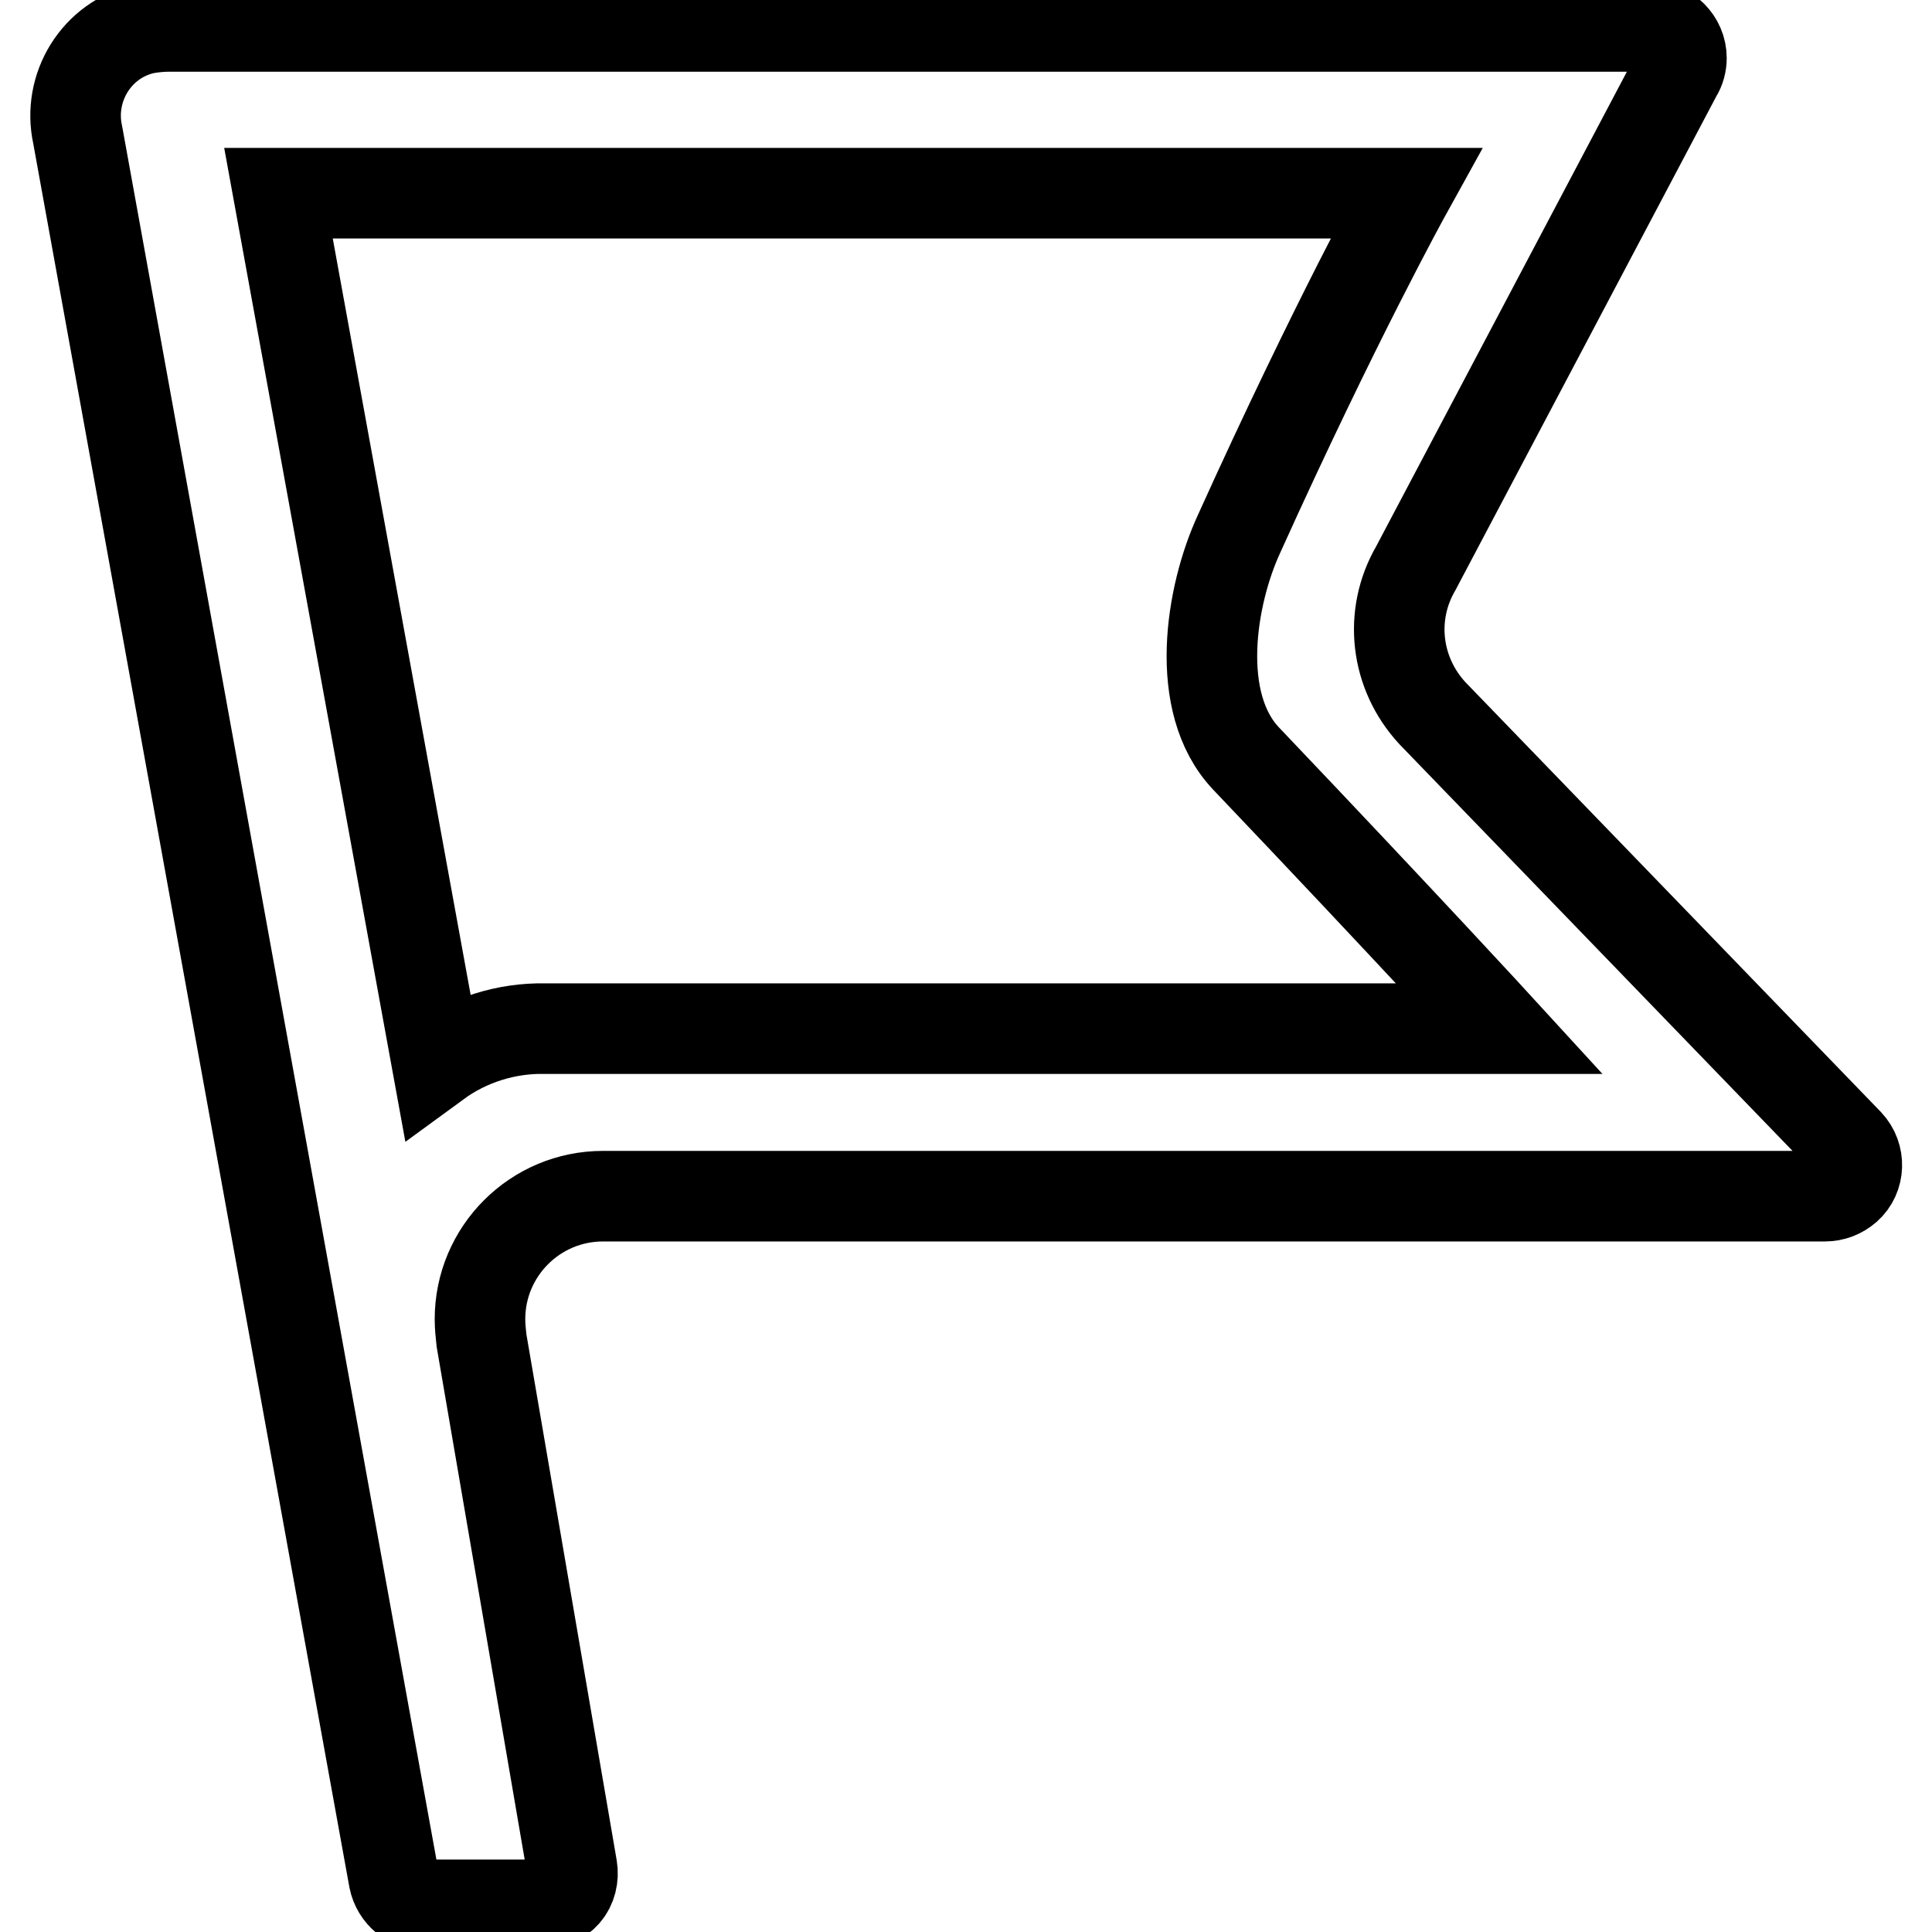
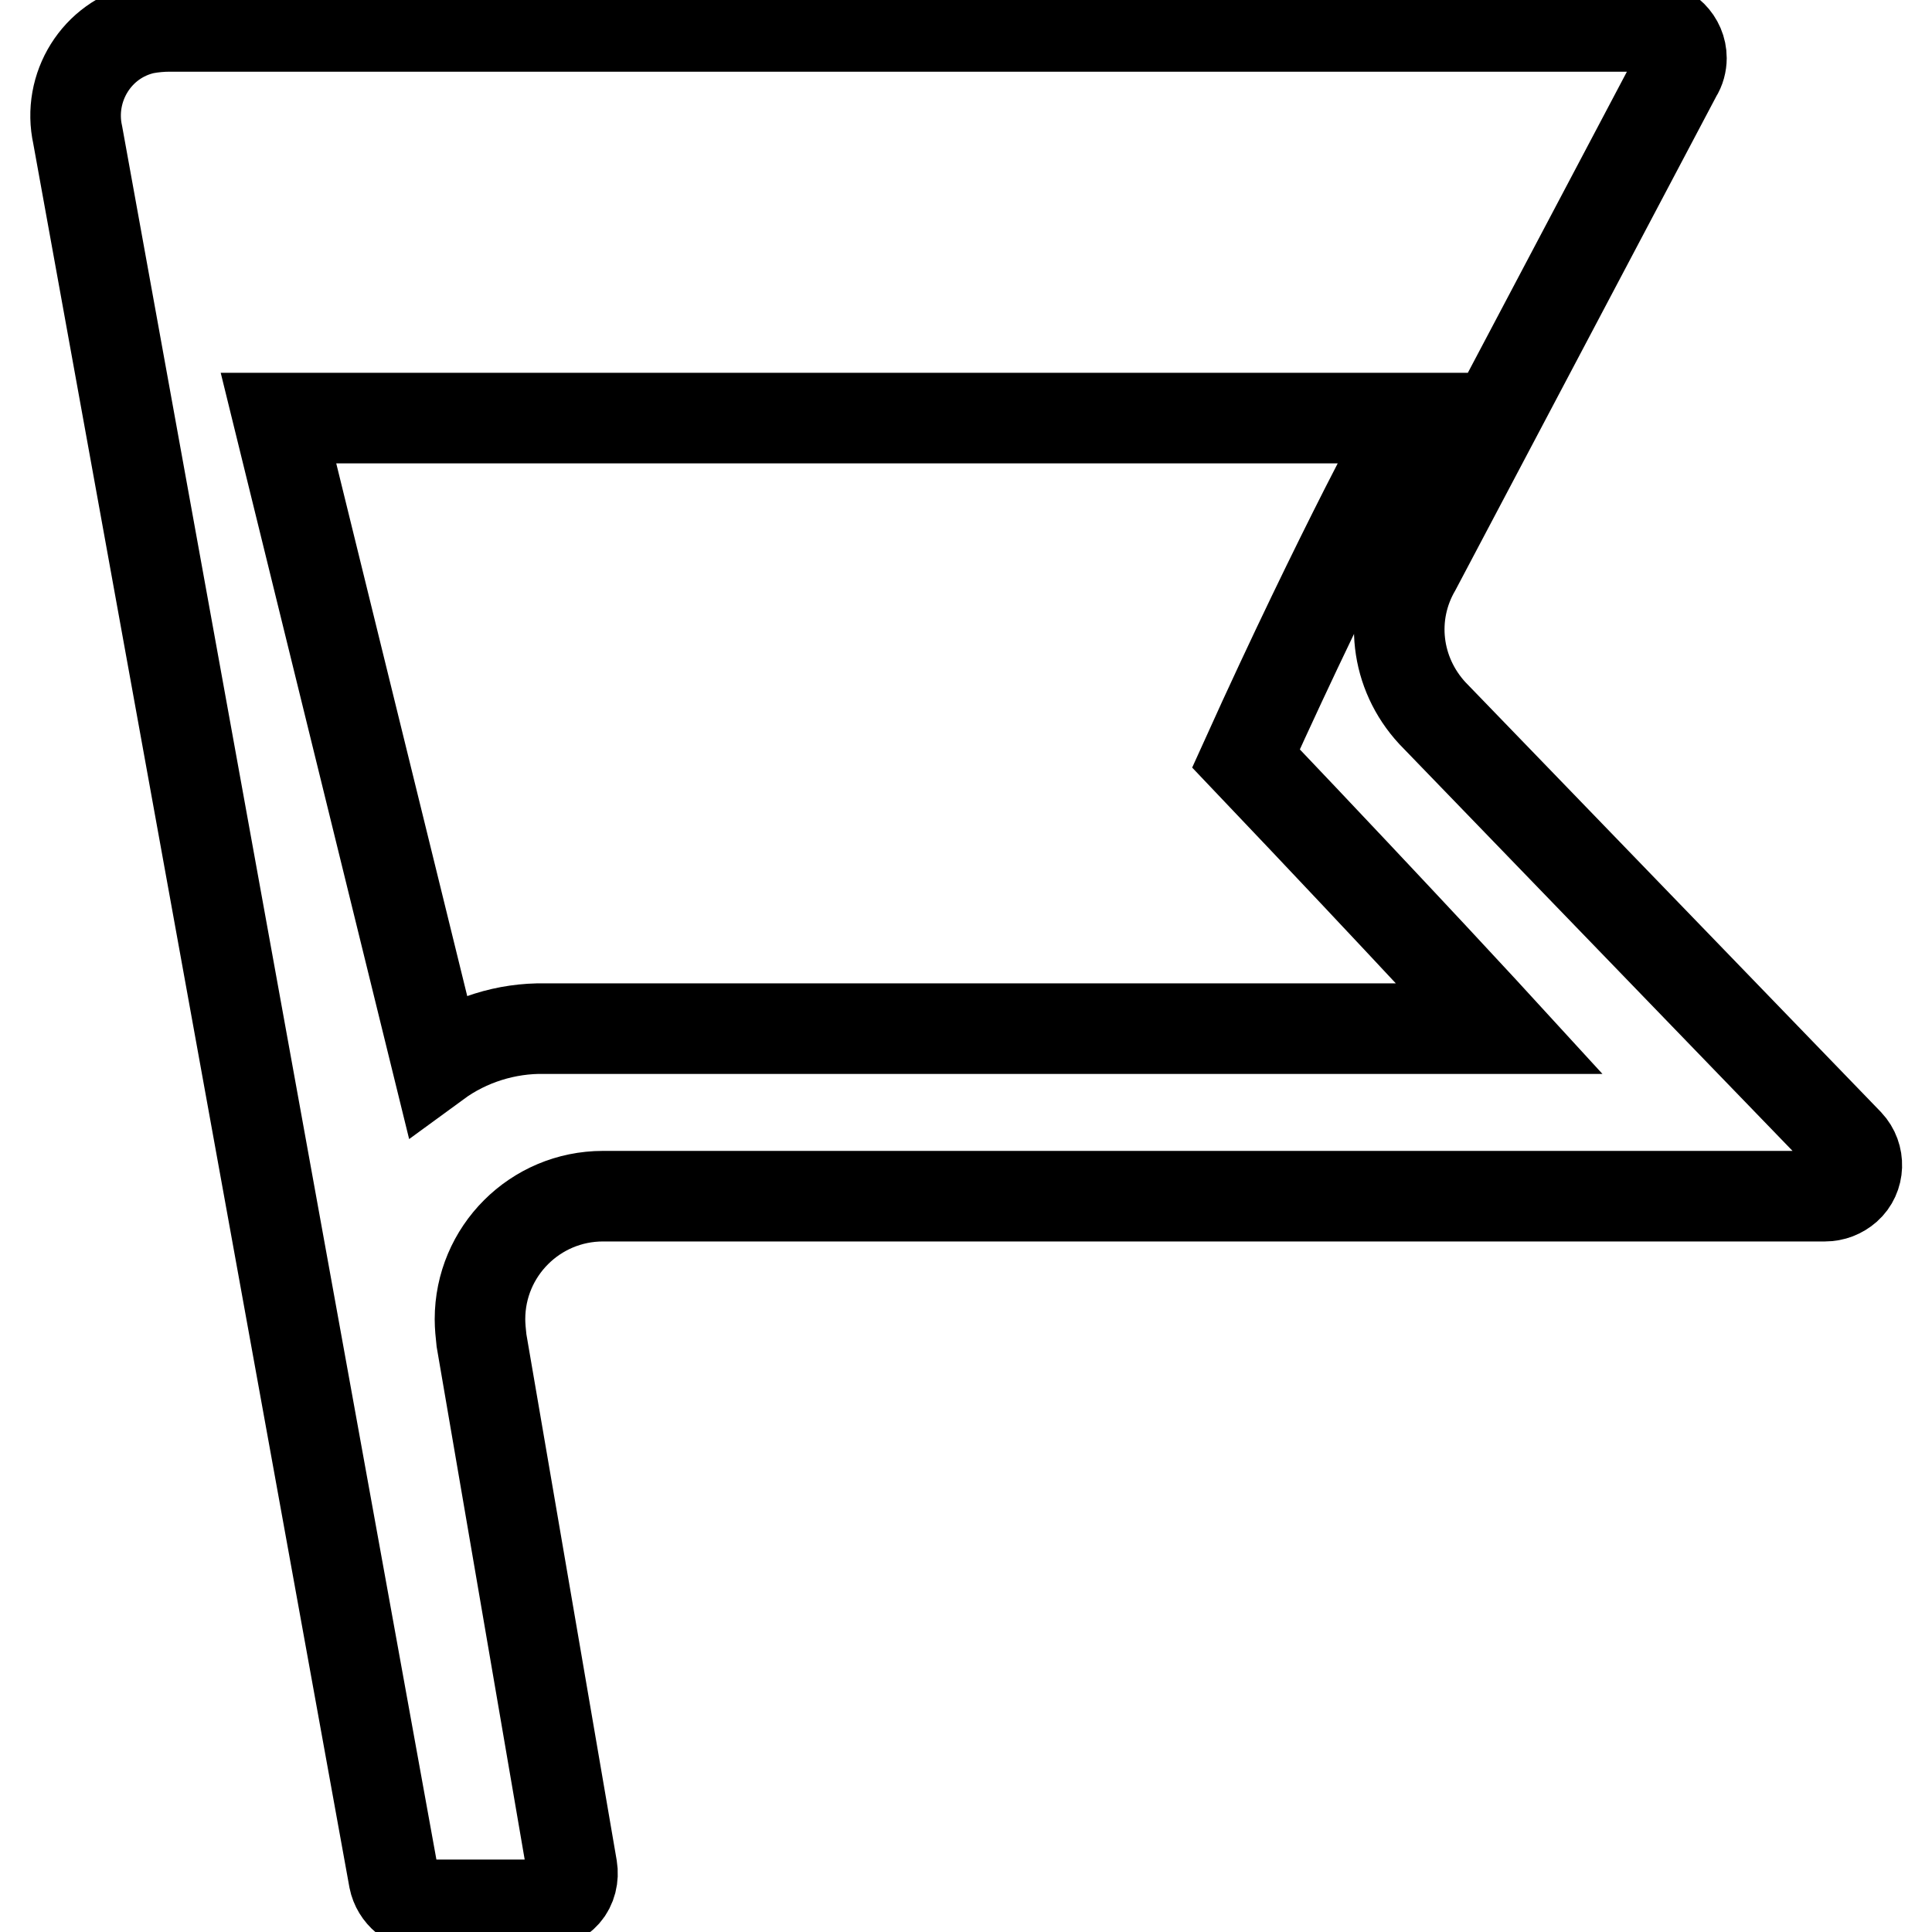
<svg xmlns="http://www.w3.org/2000/svg" version="1.1" x="0px" y="0px" viewBox="0 0 256 256" enable-background="new 0 0 256 256" xml:space="preserve">
  <g>
-     <path stroke-width="12" fill-opacity="0" stroke="#000000" d="M56.4,252.5c-2,0-3.8-1.5-4.2-3.5L10.3,17.9c-1.4-6.3,2.5-12.7,8.9-14.1c1.1-0.2,2.2-0.3,3.3-0.3h196.1 c2.3,0,4.2,1.9,4.2,4.2c0,0.7-0.2,1.5-0.6,2.1l-34.6,65.5c-3.6,6.2-2.7,13.9,2.2,19.2l55.1,57c1.6,1.7,1.5,4.4-0.2,5.9 c-0.8,0.7-1.8,1.1-2.9,1.1H79.9c-9,0-16.3,7.3-16.3,16.3c0,0.9,0.1,1.9,0.2,2.8l12,69.9c0.2,1.2-0.1,2.5-0.9,3.4 c-0.8,0.9-2,1.5-3.2,1.5H56.4z M57.9,140.8c4.1-3,9.2-4.6,14.3-4.5h126.5c0,0-12-13.1-33.6-35.8c-7-7.4-4.7-21.6-0.9-29.8 c12.7-28.1,22.1-45.1,22.1-45.1H36.9L57.9,140.8z" />
+     <path stroke-width="12" fill-opacity="0" stroke="#000000" d="M56.4,252.5c-2,0-3.8-1.5-4.2-3.5L10.3,17.9c-1.4-6.3,2.5-12.7,8.9-14.1c1.1-0.2,2.2-0.3,3.3-0.3h196.1 c2.3,0,4.2,1.9,4.2,4.2c0,0.7-0.2,1.5-0.6,2.1l-34.6,65.5c-3.6,6.2-2.7,13.9,2.2,19.2l55.1,57c1.6,1.7,1.5,4.4-0.2,5.9 c-0.8,0.7-1.8,1.1-2.9,1.1H79.9c-9,0-16.3,7.3-16.3,16.3c0,0.9,0.1,1.9,0.2,2.8l12,69.9c0.2,1.2-0.1,2.5-0.9,3.4 c-0.8,0.9-2,1.5-3.2,1.5H56.4z M57.9,140.8c4.1-3,9.2-4.6,14.3-4.5h126.5c0,0-12-13.1-33.6-35.8c12.7-28.1,22.1-45.1,22.1-45.1H36.9L57.9,140.8z" />
  </g>
</svg>